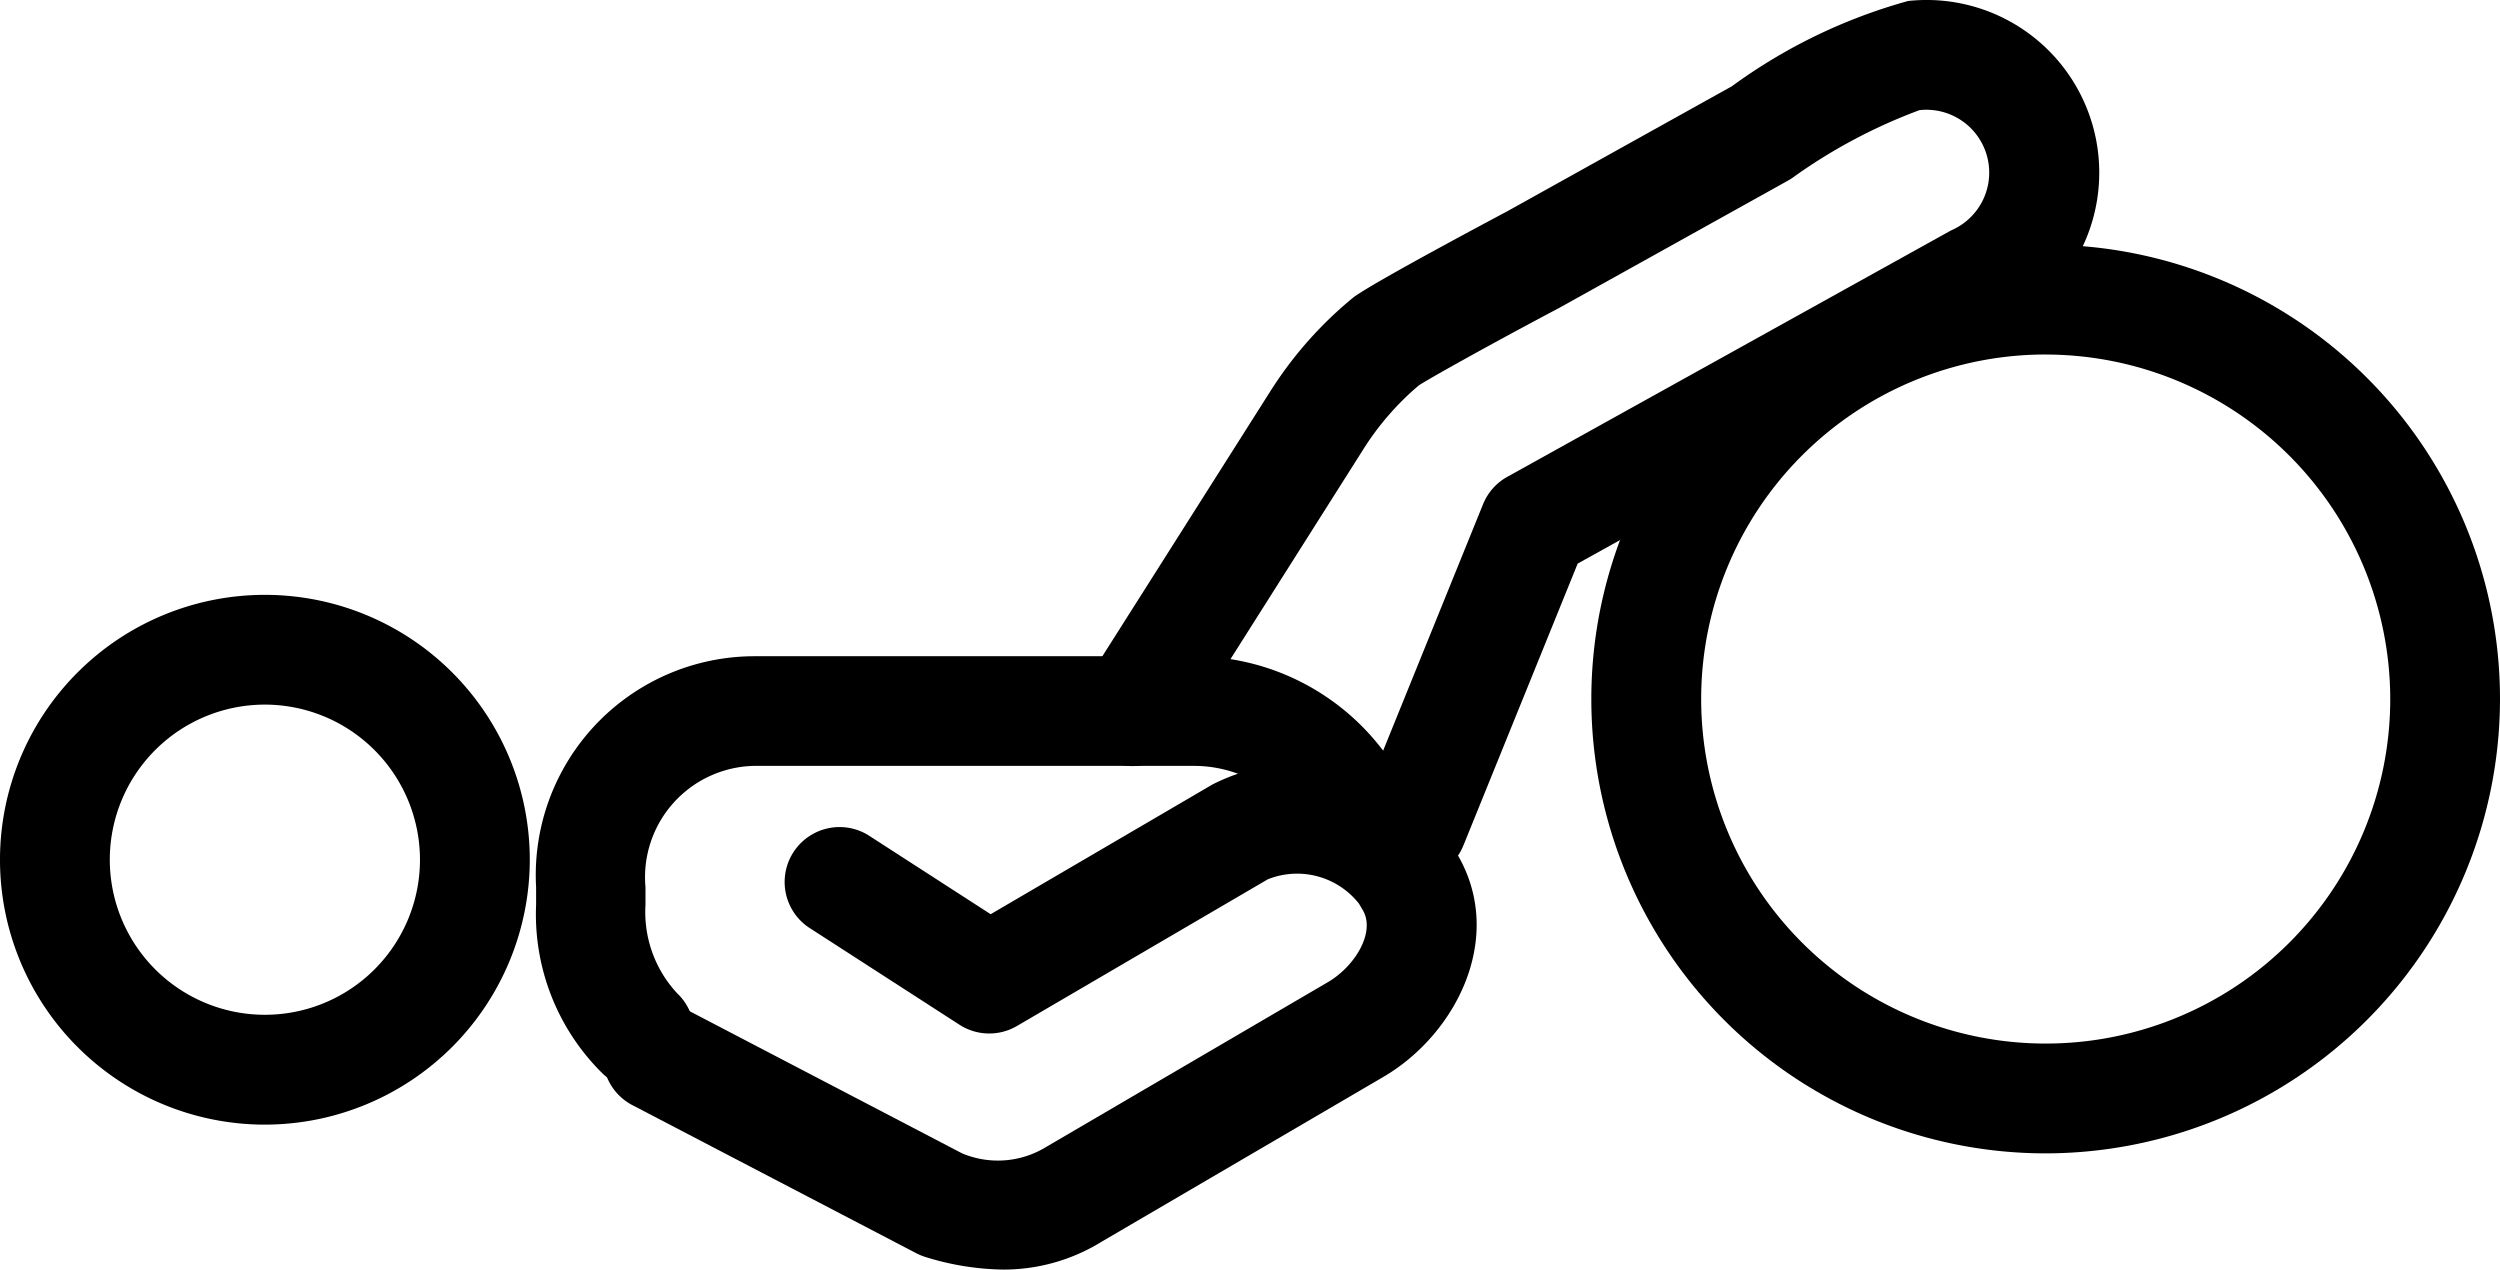
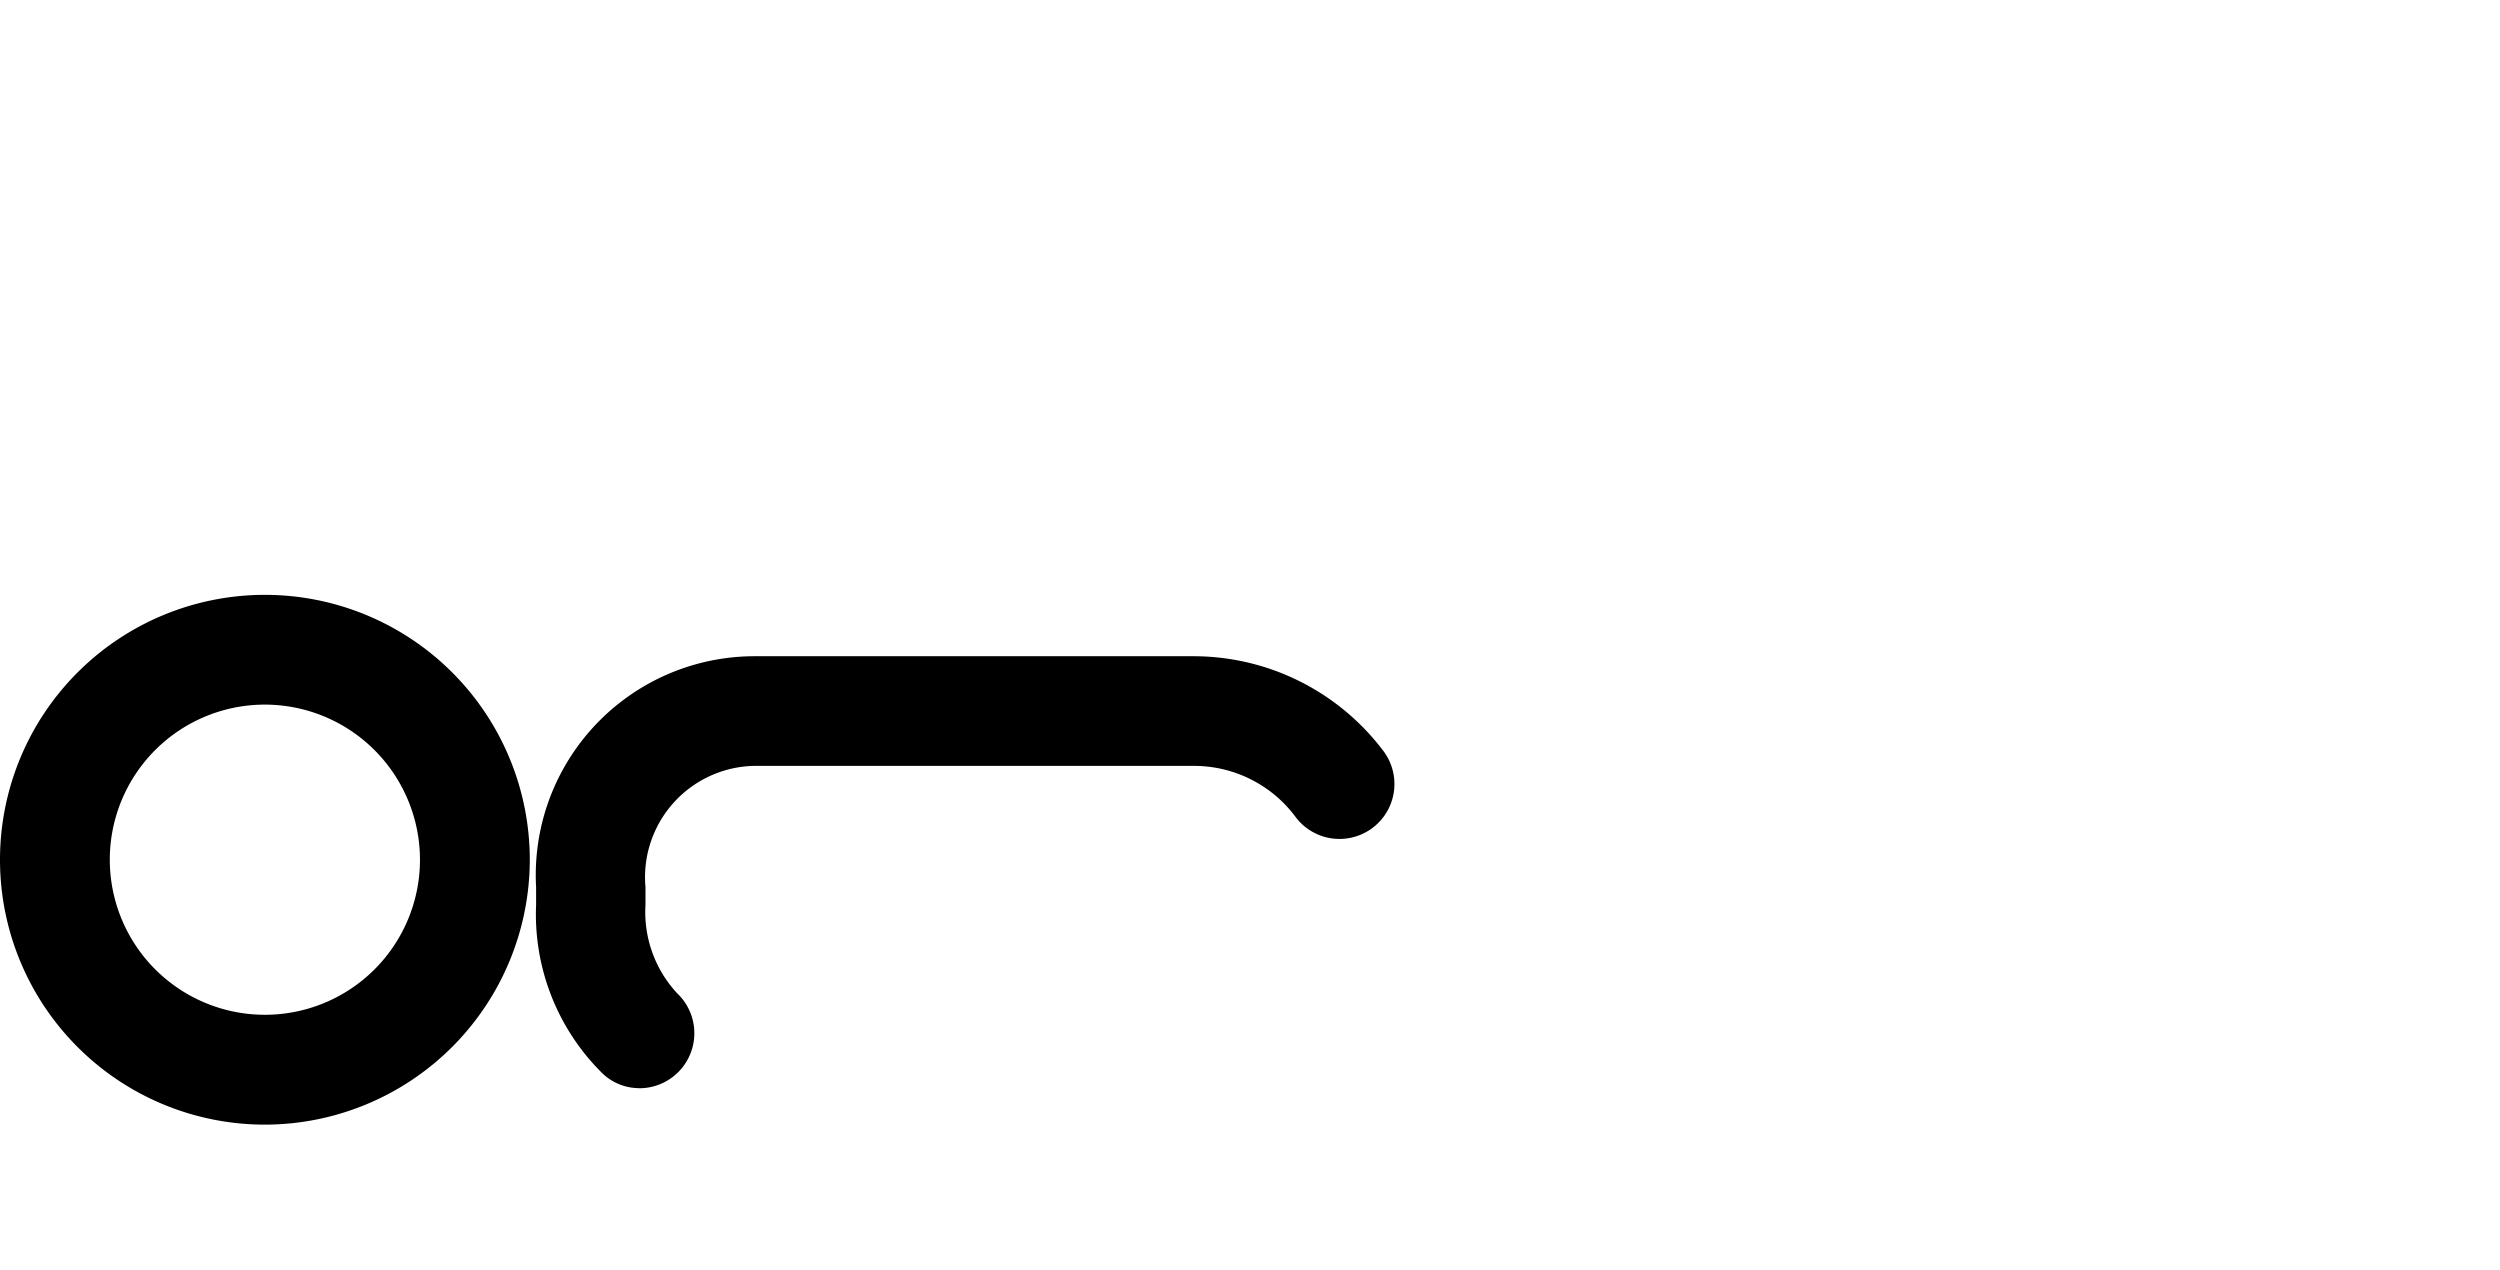
<svg xmlns="http://www.w3.org/2000/svg" width="54.211" height="27.53" viewBox="0 0 54.211 27.53">
  <g id="Groupe_96" data-name="Groupe 96" transform="translate(-1011.227 -1131.192)">
-     <path id="Tracé_1760" data-name="Tracé 1760" d="M1326.119,1197.813a9.852,9.852,0,1,1,9.853-9.853A9.863,9.863,0,0,1,1326.119,1197.813Zm0-17.323a7.471,7.471,0,1,0,7.473,7.47A7.479,7.479,0,0,0,1326.119,1180.491Z" transform="translate(-270.534 -41.611)" />
    <path id="Tracé_1761" data-name="Tracé 1761" d="M1016.971,1256.7a5.744,5.744,0,1,1,5.744-5.744A5.75,5.75,0,0,1,1016.971,1256.7Zm0-9.108a3.363,3.363,0,1,0,3.363,3.364A3.367,3.367,0,0,0,1016.971,1247.592Z" transform="translate(0 -101.121)" />
-     <path id="Tracé_1762" data-name="Tracé 1762" d="M1225,1150.27a1.191,1.191,0,0,1-1.1-1.638l2.638-6.506a1.19,1.19,0,0,1,.525-.594l9.583-5.321c.024-.013.049-.026.075-.038a1.363,1.363,0,0,0-.718-2.593,11.673,11.673,0,0,0-2.708,1.434,1.192,1.192,0,0,1-.14.092l-4.967,2.764c-1.4.739-2.832,1.537-3.045,1.681a6.007,6.007,0,0,0-1.2,1.382l-4,6.318a1.19,1.19,0,1,1-2.011-1.275l4.019-6.34c.009-.015.019-.03.029-.044a8.479,8.479,0,0,1,1.742-1.947c.415-.321,3.306-1.852,3.335-1.868l4.876-2.714a11.788,11.788,0,0,1,3.824-1.85,3.744,3.744,0,0,1,2.015,7.1l-9.182,5.1-2.48,6.117A1.191,1.191,0,0,1,1225,1150.27Z" transform="translate(-183.152 0)" />
    <path id="Tracé_1763" data-name="Tracé 1763" d="M1116.236,1266.365a1.15,1.15,0,0,1-.8-.322,4.843,4.843,0,0,1-1.437-3.654v-.382a4.746,4.746,0,0,1,4.717-5.008h9.545a5.155,5.155,0,0,1,4.123,2.071,1.19,1.19,0,0,1-1.927,1.4,2.741,2.741,0,0,0-2.2-1.093h-9.545a2.415,2.415,0,0,0-2.341,2.632v.382a2.585,2.585,0,0,0,.687,1.917,1.193,1.193,0,0,1-.826,2.059Z" transform="translate(-91.147 -111.577)" />
-     <path id="Tracé_1764" data-name="Tracé 1764" d="M1135.5,1288.507a5.9,5.9,0,0,1-1.678-.269,1.208,1.208,0,0,1-.212-.086l-6.154-3.21a1.19,1.19,0,0,1,1.1-2.111l6.047,3.155a2,2,0,0,0,1.834-.144l6.1-3.568c.587-.343,1.036-1.084.757-1.56l-.085-.144a1.709,1.709,0,0,0-1.977-.525l-5.438,3.18a1.191,1.191,0,0,1-1.246-.027l-3.275-2.114a1.191,1.191,0,0,1,1.292-2l2.659,1.717,4.806-2.811a4.051,4.051,0,0,1,5.233,1.377l.084.143c1.044,1.786-.023,3.892-1.609,4.82l-6.1,3.568A4.042,4.042,0,0,1,1135.5,1288.507Z" transform="translate(-102.515 -129.785)" />
  </g>
</svg>